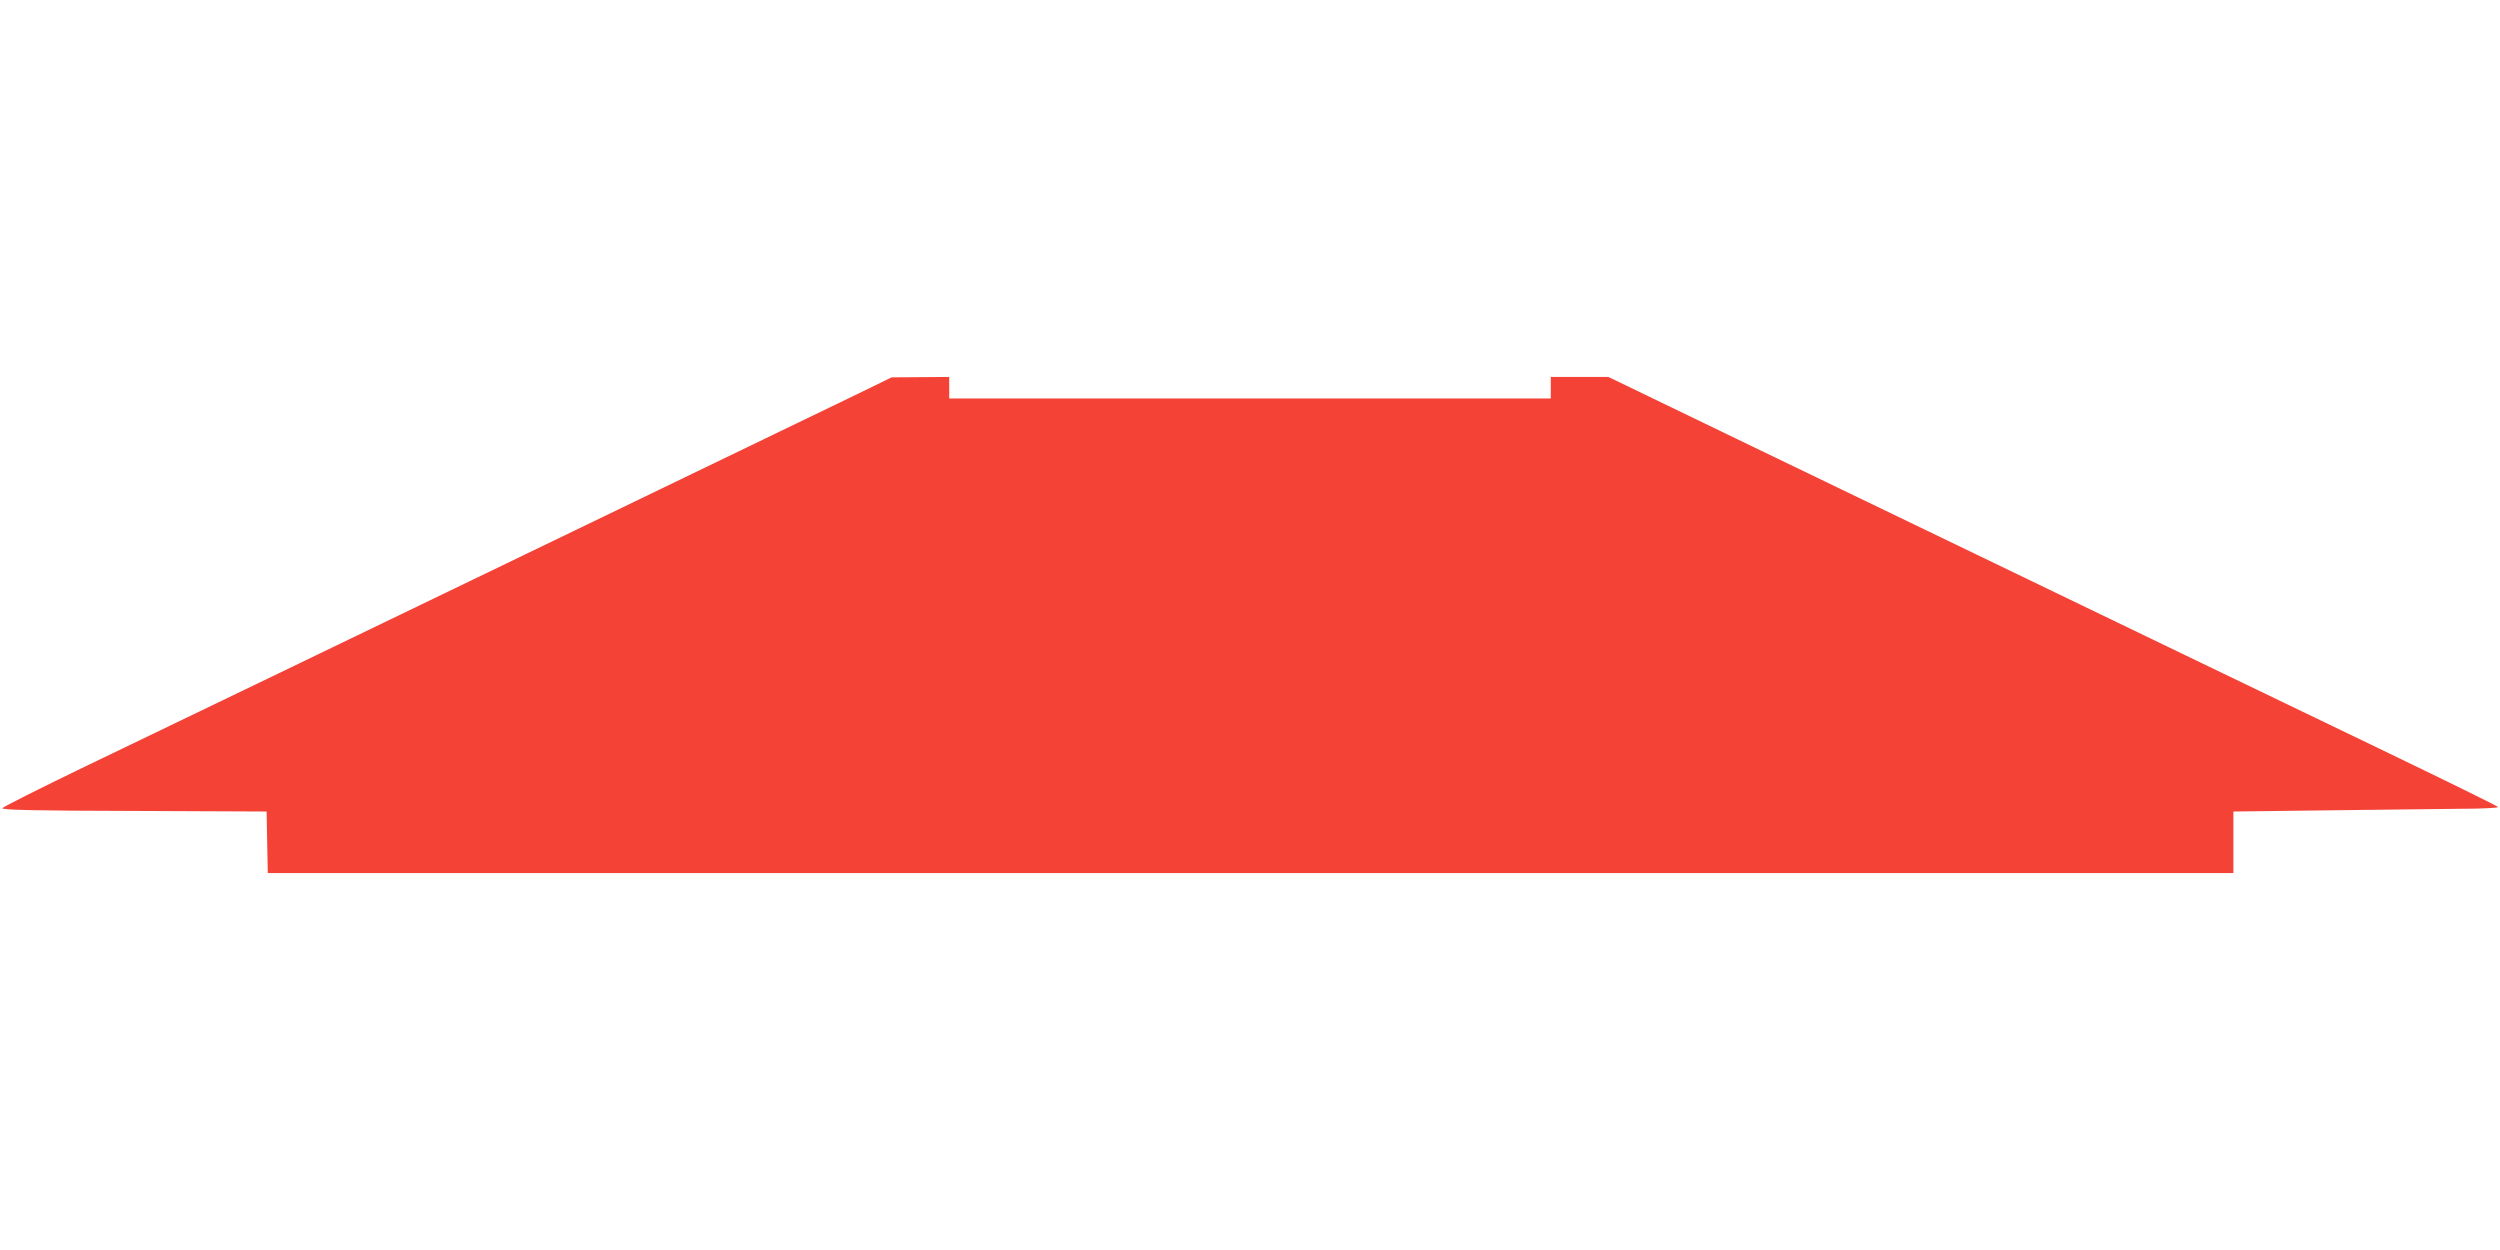
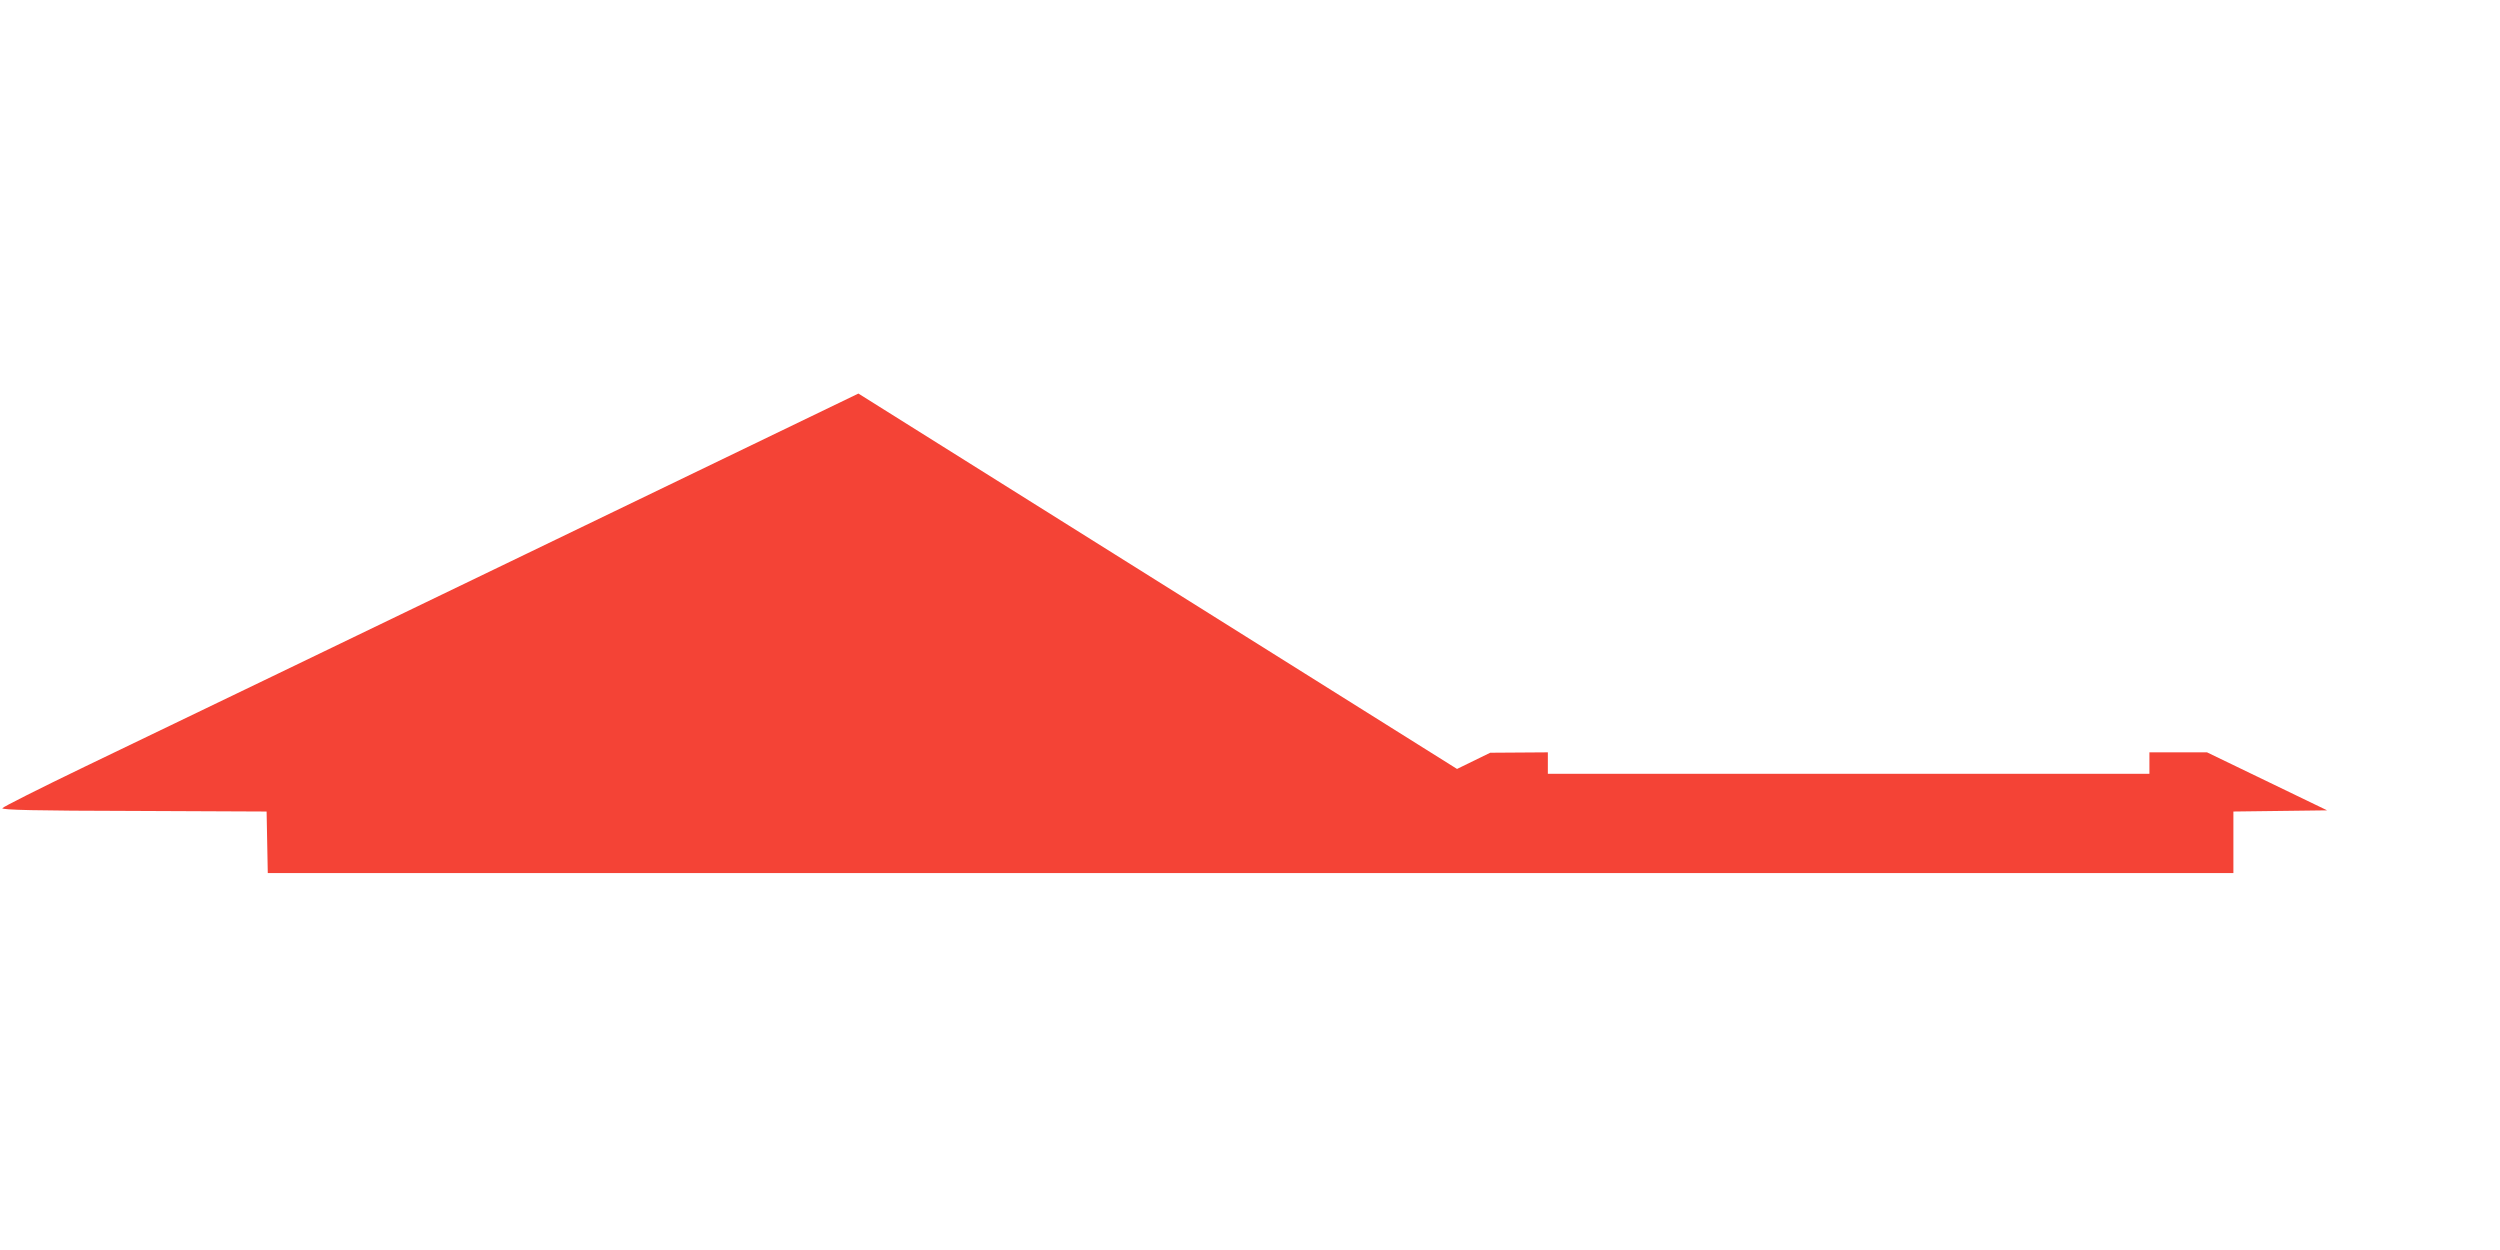
<svg xmlns="http://www.w3.org/2000/svg" version="1.0" width="1280pt" height="640pt" viewBox="0 0 1280 640" preserveAspectRatio="xMidYMid meet">
  <g transform="translate(0,640) scale(0.1,-0.1)" fill="#f44336" stroke="none">
-     <path d="M4395 4385 c-207 -100 -3013 -1455 -3960 -1910 -230 -111 -421 -207 -423 -213 -3 -9 172 -13 675 -14 l678 -3 3 -157 3 -158 5032 0 5032 0 0 157 0 158 480 6 c264 3 569 7 678 8 108 0 197 4 197 9 0 4 -274 138 -608 299 -541 260 -1221 588 -3332 1606 l-615 297 -147 0 -148 0 0 -55 0 -55 -1540 0 -1540 0 0 55 0 55 -147 -1 -148 -1 -170 -83z" />
+     <path d="M4395 4385 c-207 -100 -3013 -1455 -3960 -1910 -230 -111 -421 -207 -423 -213 -3 -9 172 -13 675 -14 l678 -3 3 -157 3 -158 5032 0 5032 0 0 157 0 158 480 6 l-615 297 -147 0 -148 0 0 -55 0 -55 -1540 0 -1540 0 0 55 0 55 -147 -1 -148 -1 -170 -83z" />
  </g>
</svg>